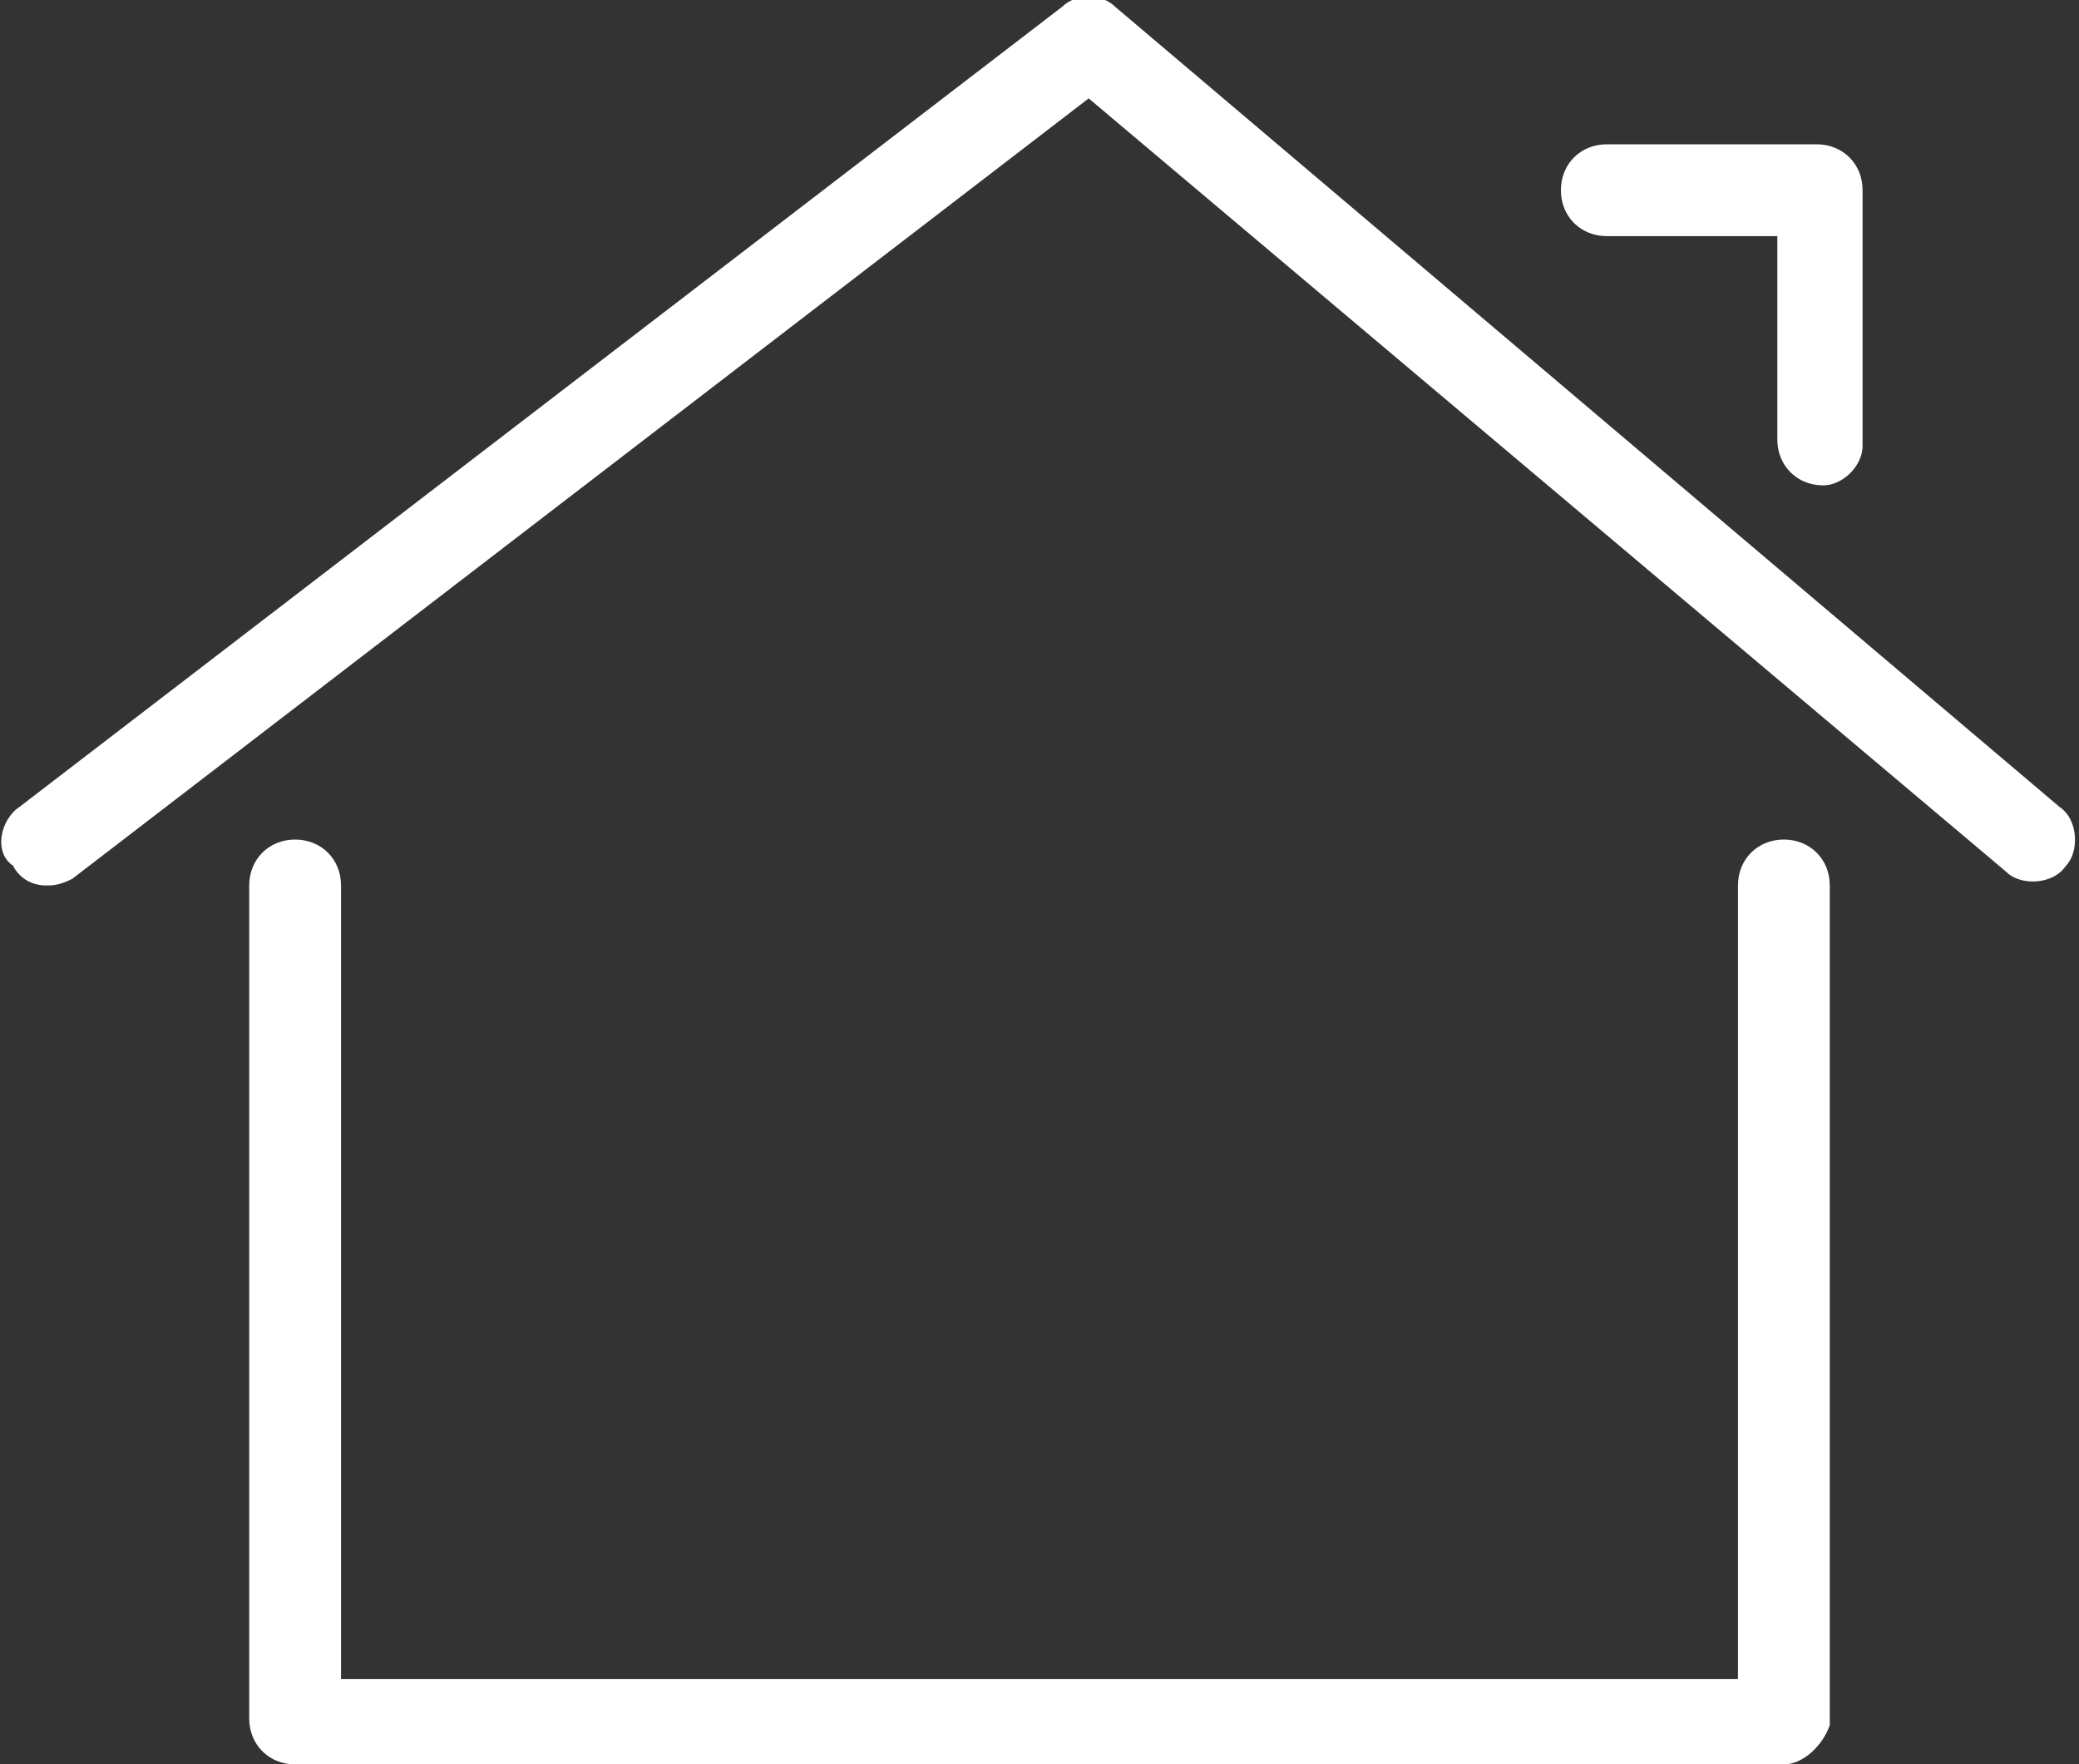
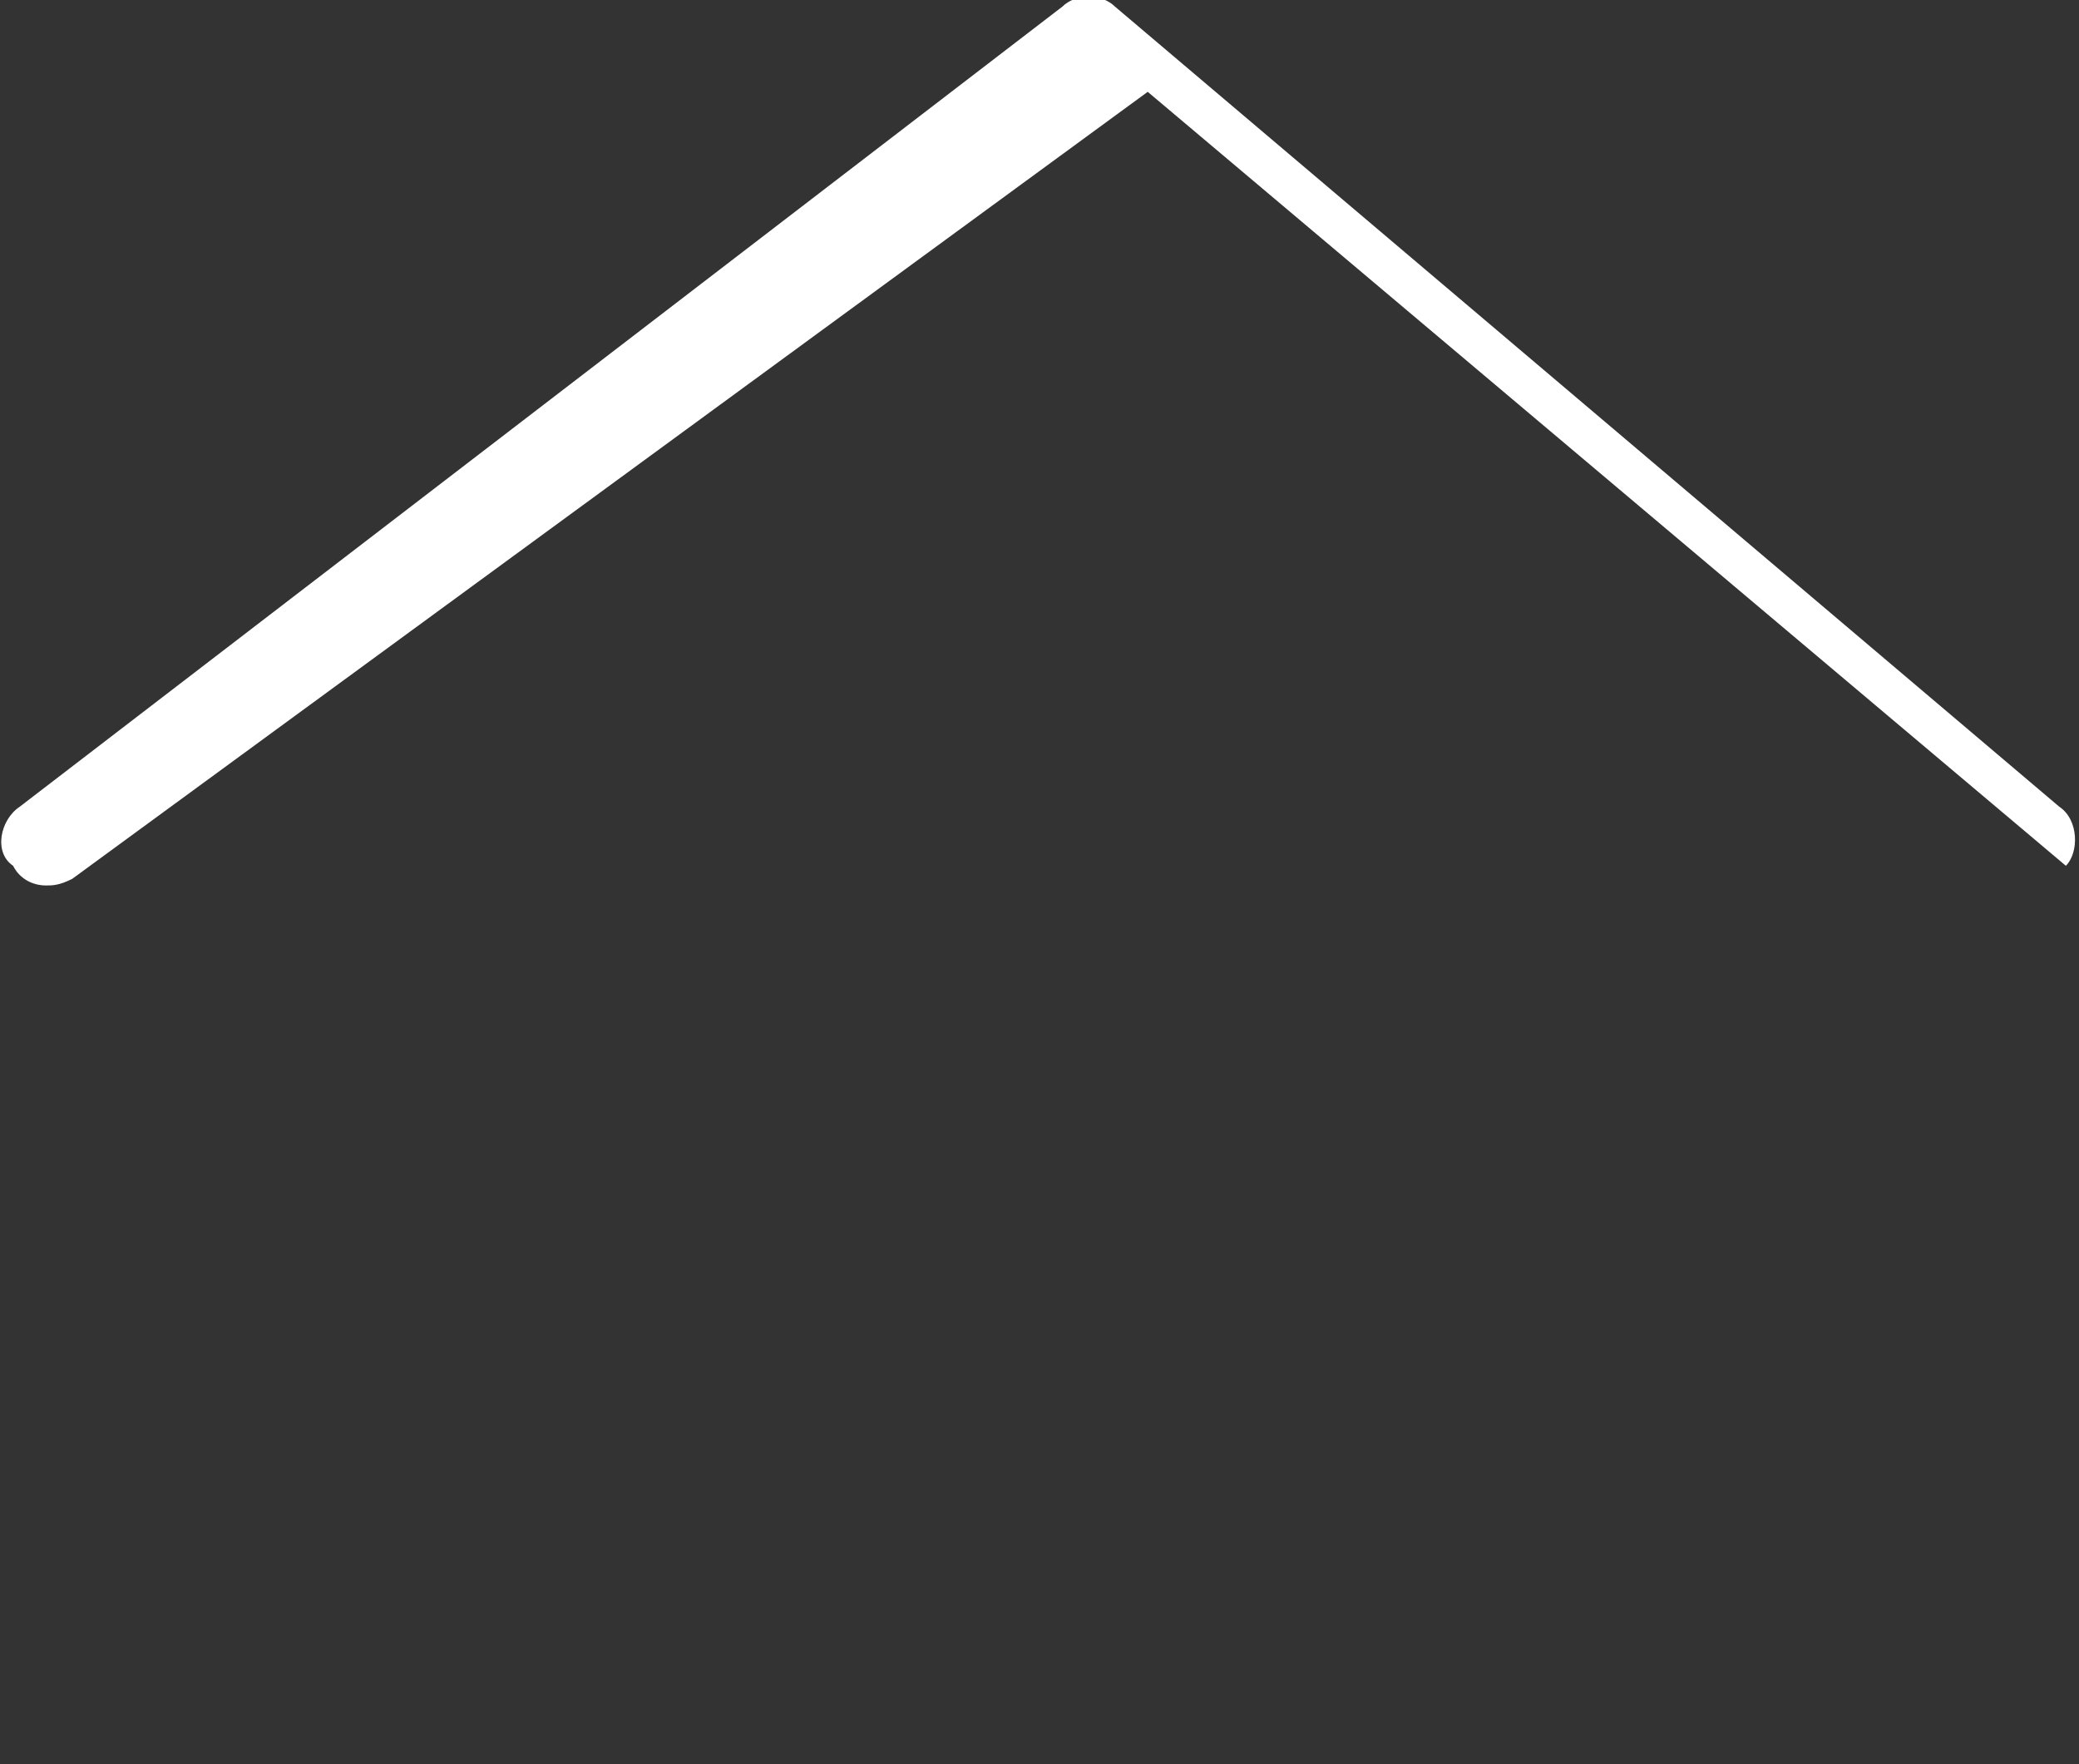
<svg xmlns="http://www.w3.org/2000/svg" version="1.1" id="Layer_1" x="0px" y="0px" viewBox="0 0 31.7 26.9" style="enable-background:new 0 0 31.7 26.9;" xml:space="preserve">
  <rect x="0" y="0" width="31.7" height="26.9" fill="#333333" stroke="none" />
  <style type="text/css">
	.st0{fill:#FFFFFF;}
</style>
  <g>
    <g>
-       <path class="st0" d="M27.2,26.9H4.5c-0.4,0-0.7-0.3-0.7-0.7V13.5c0-0.4,0.3-0.7,0.7-0.7c0.4,0,0.7,0.3,0.7,0.7v12.1h21.3V13.5    c0-0.4,0.3-0.7,0.7-0.7s0.7,0.3,0.7,0.7v12.8C27.8,26.6,27.5,26.9,27.2,26.9z" />
-     </g>
+       </g>
    <g>
      <g>
-         <path class="st0" d="M0.7,13.5c-0.2,0-0.4-0.1-0.5-0.3C-0.1,13,0,12.5,0.3,12.3L16.2,0.1c0.2-0.2,0.6-0.2,0.8,0l14.4,12.2     c0.3,0.2,0.3,0.7,0.1,0.9c-0.2,0.3-0.7,0.3-0.9,0.1l-14-11.8L1.1,13.4C0.9,13.5,0.8,13.5,0.7,13.5z" />
+         <path class="st0" d="M0.7,13.5c-0.2,0-0.4-0.1-0.5-0.3C-0.1,13,0,12.5,0.3,12.3L16.2,0.1c0.2-0.2,0.6-0.2,0.8,0l14.4,12.2     c0.3,0.2,0.3,0.7,0.1,0.9l-14-11.8L1.1,13.4C0.9,13.5,0.8,13.5,0.7,13.5z" />
      </g>
      <g>
-         <path class="st0" d="M27.8,7.4c-0.4,0-0.7-0.3-0.7-0.7V3.6h-2.6c-0.4,0-0.7-0.3-0.7-0.7s0.3-0.7,0.7-0.7h3.2     c0.4,0,0.7,0.3,0.7,0.7v3.9C28.4,7.1,28.1,7.4,27.8,7.4z" />
-       </g>
+         </g>
    </g>
  </g>
</svg>